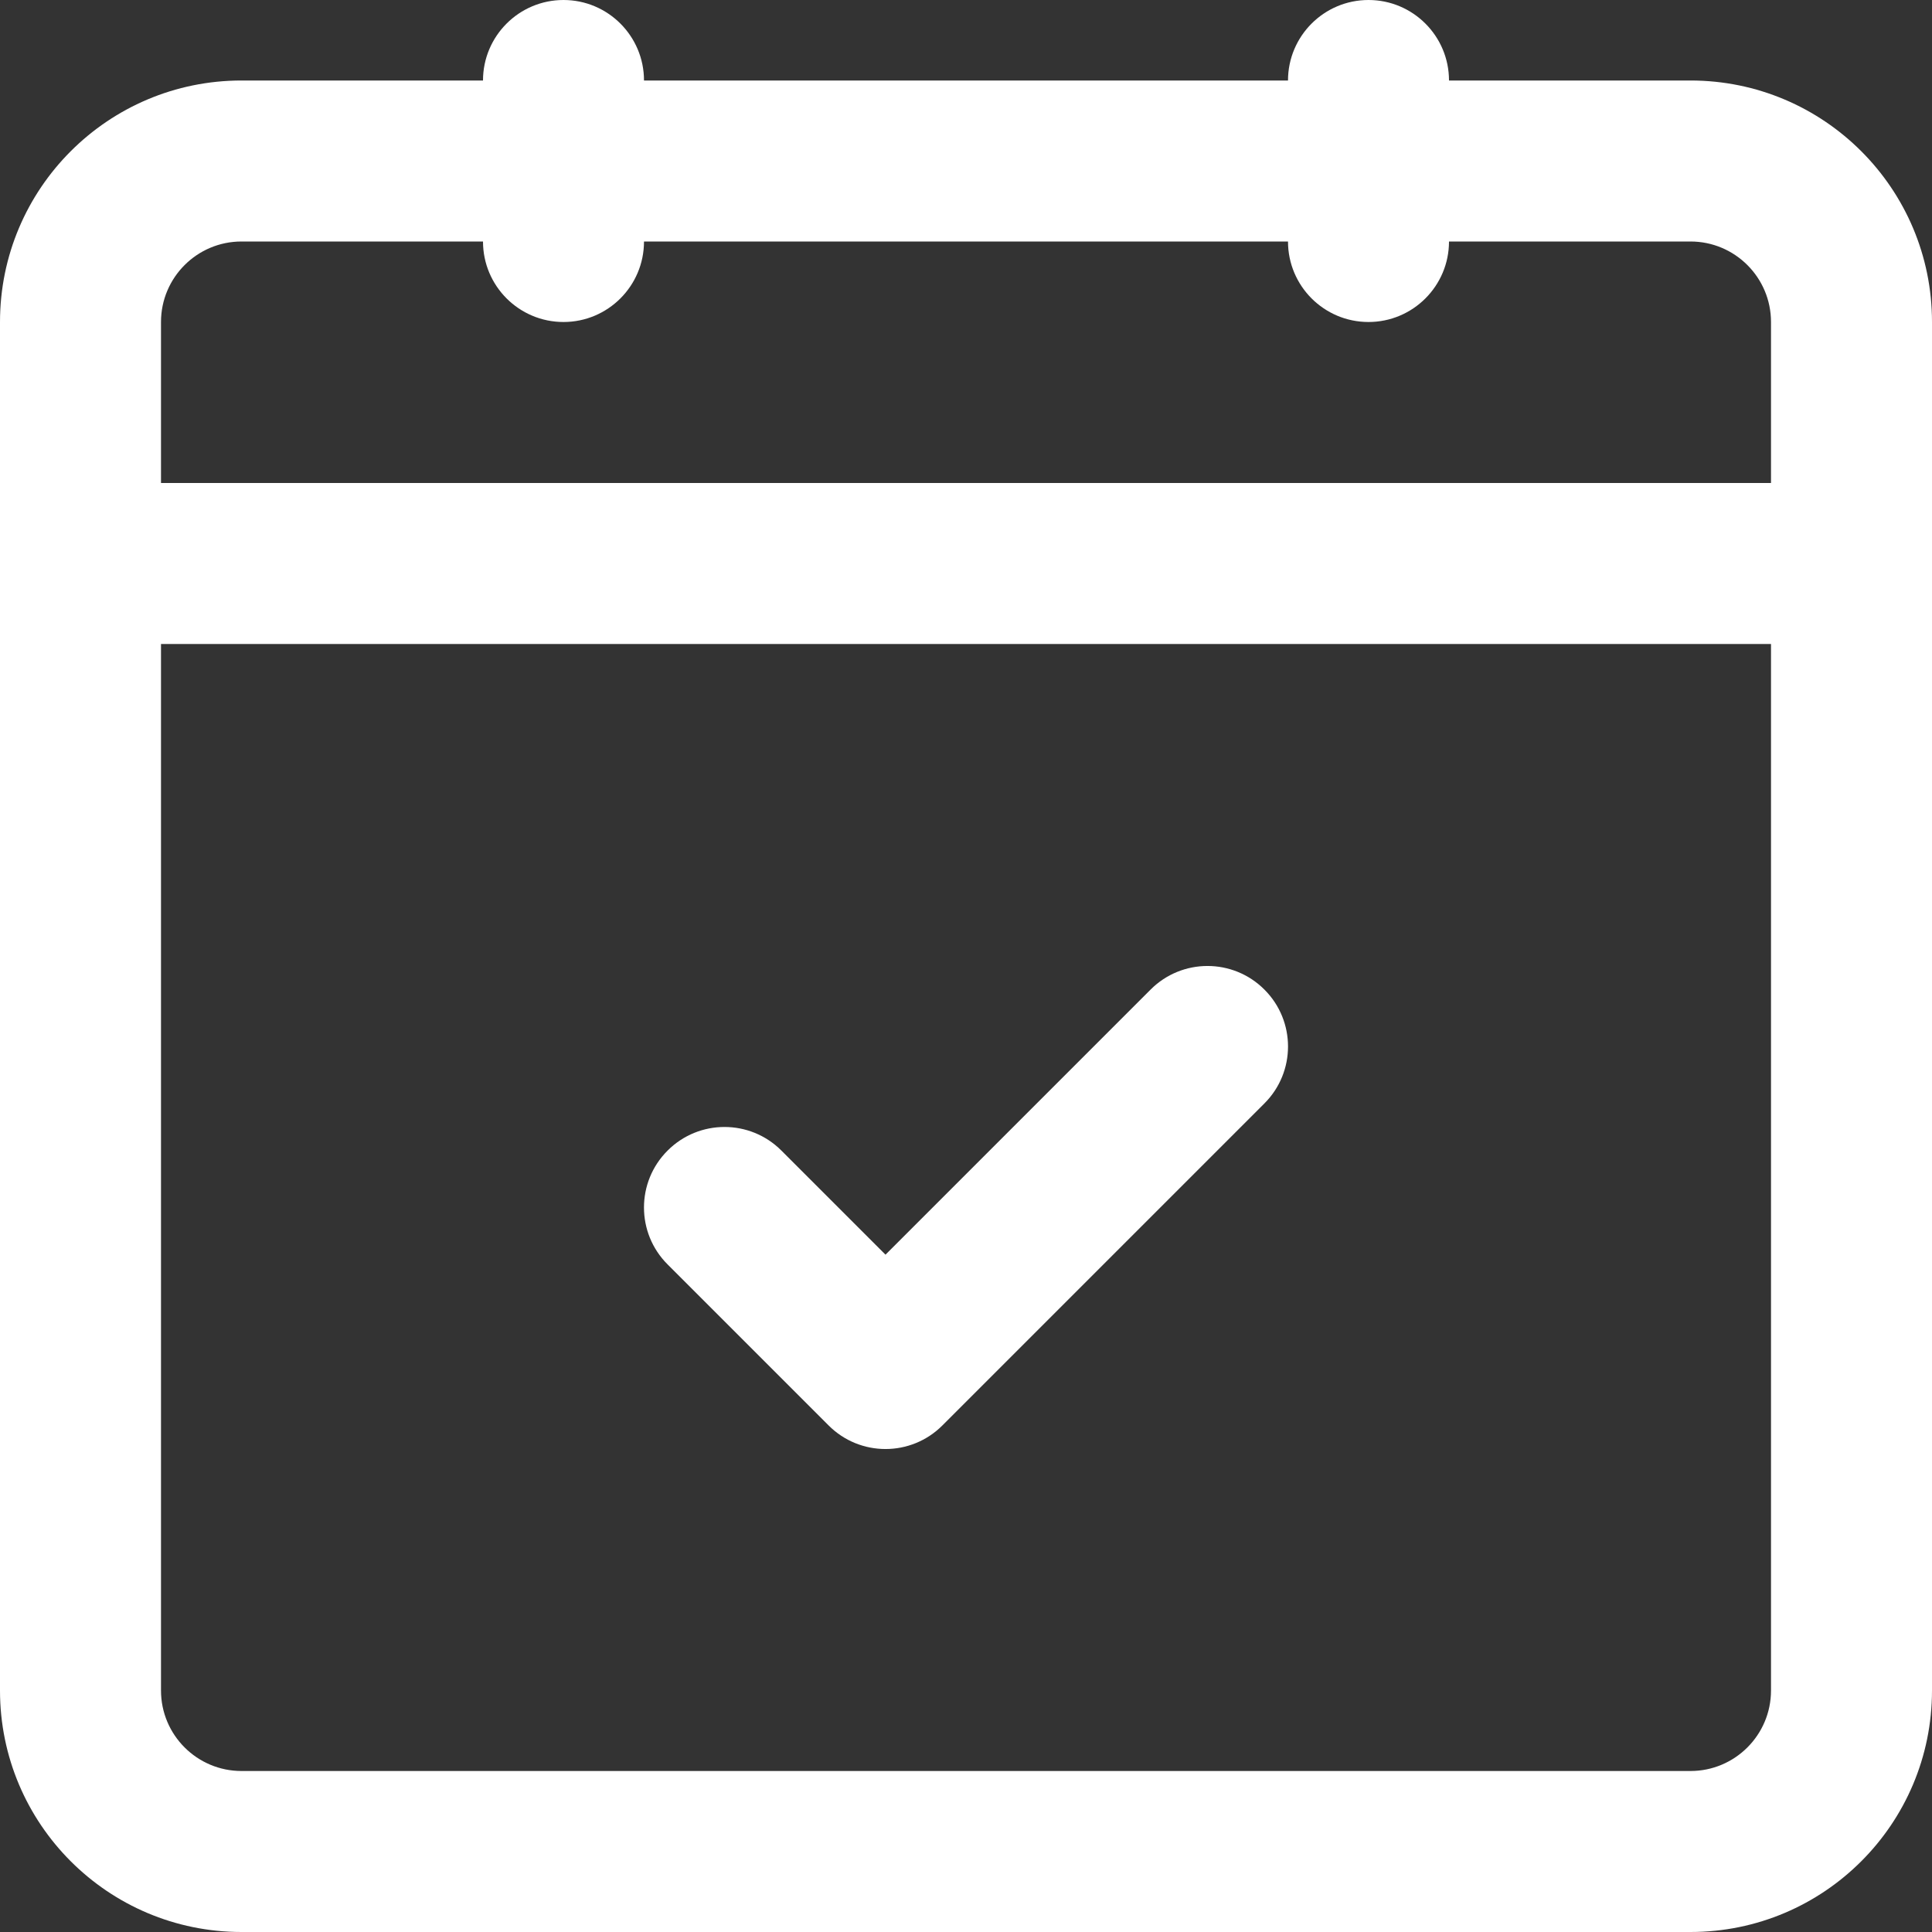
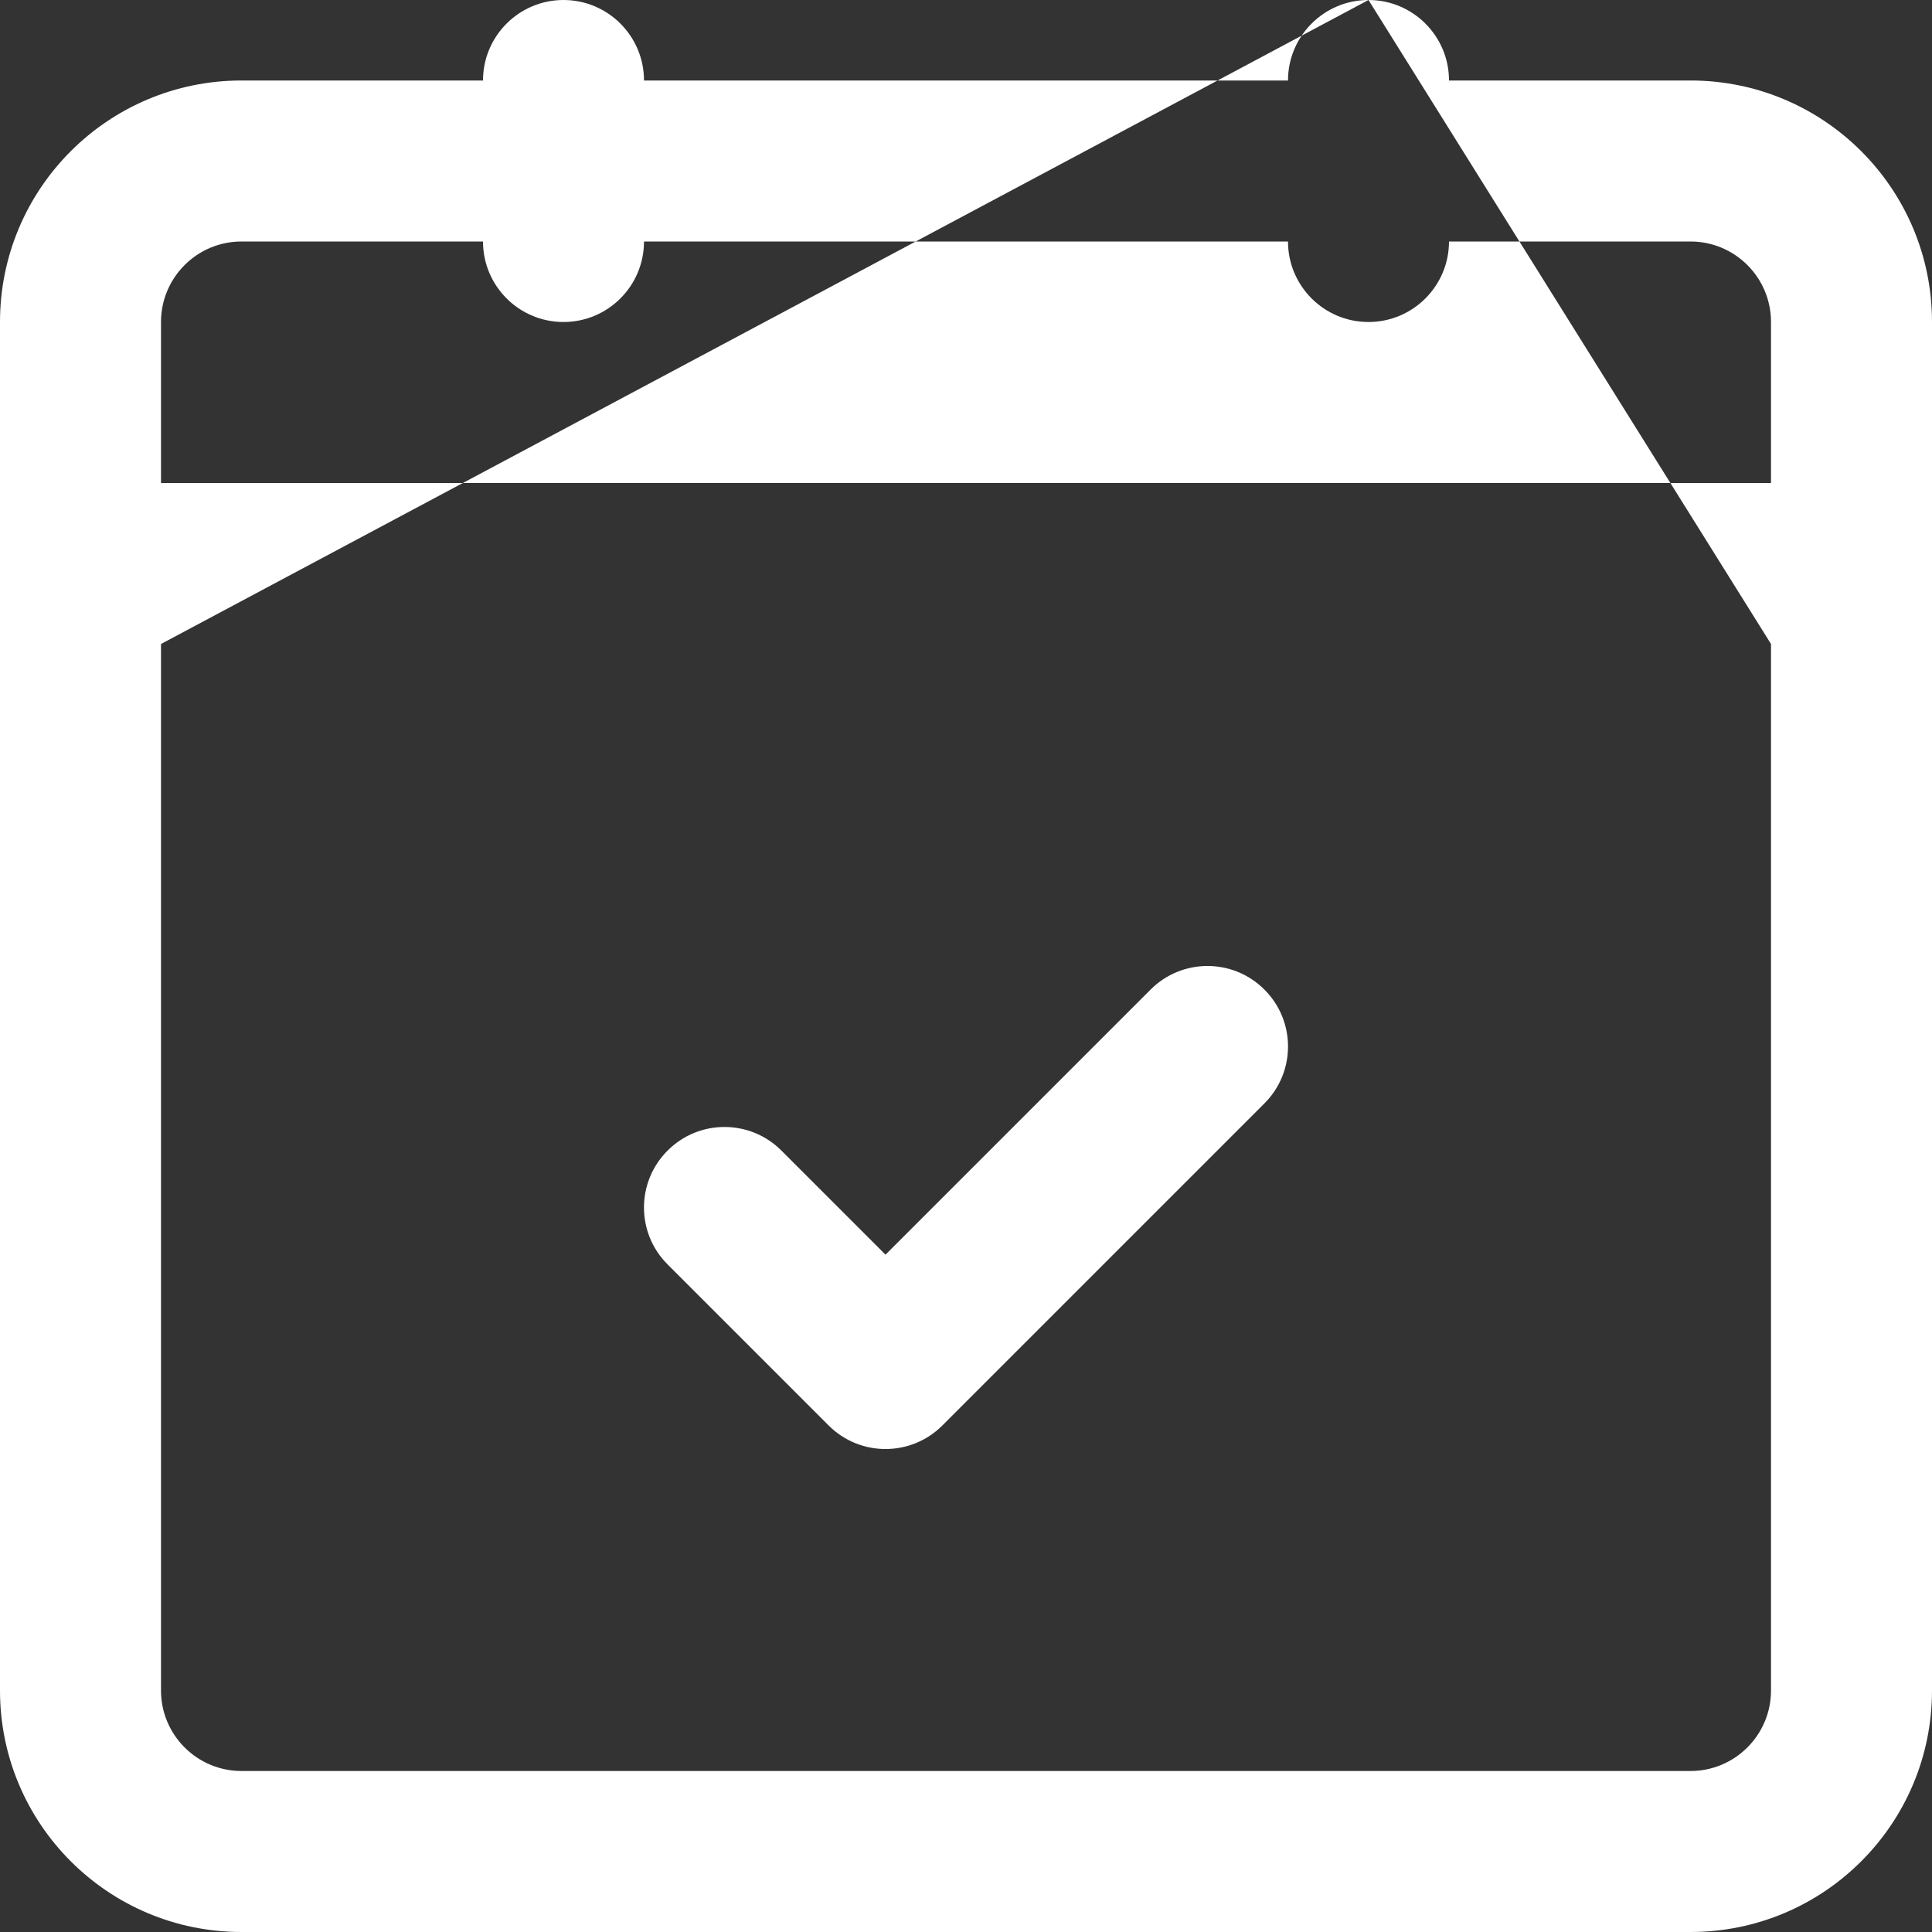
<svg xmlns="http://www.w3.org/2000/svg" xmlns:xlink="http://www.w3.org/1999/xlink" width="24px" height="24px" viewBox="0 0 24 24" version="1.1">
  <rect x="0" y="0" width="24" height="24" fill="#333333" stroke="none" />
  <title>24px/tentative-white</title>
  <defs>
-     <path d="M17,0 C17.552,0 18,0.448 18,1 L21,1 C22.657,1 24,2.343 24,4 L24,21 C24,22.657 22.657,24 21,24 L3,24 C1.343,24 0,22.657 0,21 L0,4 C0,2.343 1.343,1 3,1 L6,1 C6,0.448 6.448,0 7,0 C7.552,0 8,0.448 8,1 L16,1 C16,0.448 16.448,0 17,0 Z M22,8 L2,8 L2,21 C2,21.552 2.448,22 3,22 L21,22 C21.552,22 22,21.552 22,21 L22,8 Z M14.293,12.293 C14.683,11.902 15.317,11.902 15.707,12.293 C16.098,12.683 16.098,13.317 15.707,13.707 L11.707,17.707 C11.317,18.098 10.683,18.098 10.293,17.707 L8.293,15.707 C7.902,15.317 7.902,14.683 8.293,14.293 C8.683,13.902 9.317,13.902 9.707,14.293 L11,15.586 Z M16,3 L8,3 C8,3.552 7.552,4 7,4 C6.448,4 6,3.552 6,3 L3,3 C2.448,3 2,3.448 2,4 L2,6 L22,6 L22,4 C22,3.448 21.552,3 21,3 L18,3 C18,3.552 17.552,4 17,4 C16.448,4 16,3.552 16,3 Z" id="path-1" />
+     <path d="M17,0 C17.552,0 18,0.448 18,1 L21,1 C22.657,1 24,2.343 24,4 L24,21 C24,22.657 22.657,24 21,24 L3,24 C1.343,24 0,22.657 0,21 L0,4 C0,2.343 1.343,1 3,1 L6,1 C6,0.448 6.448,0 7,0 C7.552,0 8,0.448 8,1 L16,1 C16,0.448 16.448,0 17,0 Z L2,8 L2,21 C2,21.552 2.448,22 3,22 L21,22 C21.552,22 22,21.552 22,21 L22,8 Z M14.293,12.293 C14.683,11.902 15.317,11.902 15.707,12.293 C16.098,12.683 16.098,13.317 15.707,13.707 L11.707,17.707 C11.317,18.098 10.683,18.098 10.293,17.707 L8.293,15.707 C7.902,15.317 7.902,14.683 8.293,14.293 C8.683,13.902 9.317,13.902 9.707,14.293 L11,15.586 Z M16,3 L8,3 C8,3.552 7.552,4 7,4 C6.448,4 6,3.552 6,3 L3,3 C2.448,3 2,3.448 2,4 L2,6 L22,6 L22,4 C22,3.448 21.552,3 21,3 L18,3 C18,3.552 17.552,4 17,4 C16.448,4 16,3.552 16,3 Z" id="path-1" />
  </defs>
  <g id="24px/tentative-white" stroke="none" stroke-width="1" fill="none" fill-rule="evenodd">
    <mask id="mask-2" fill="white">
      <use xlink:href="#path-1" />
    </mask>
    <use id="Combined-Shape" fill="#FFFFFF" xlink:href="#path-1" />
  </g>
</svg>